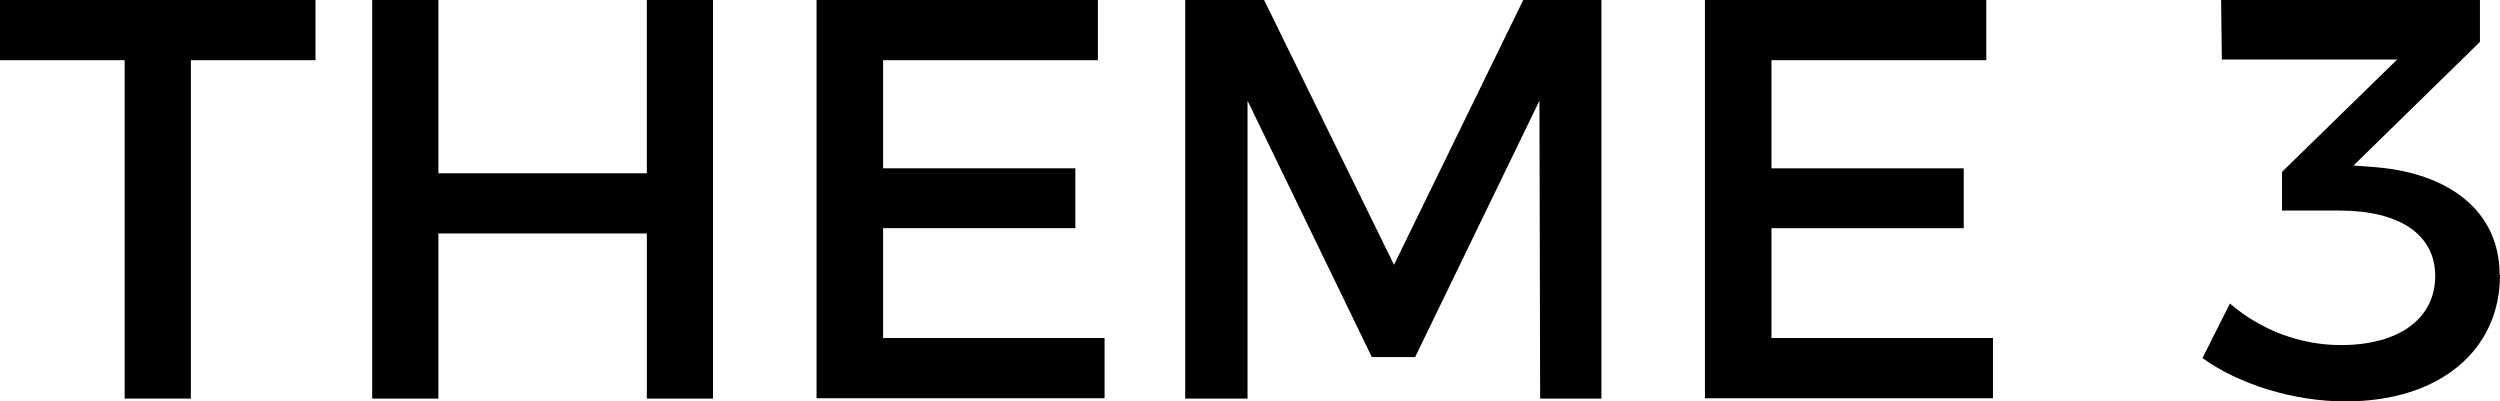
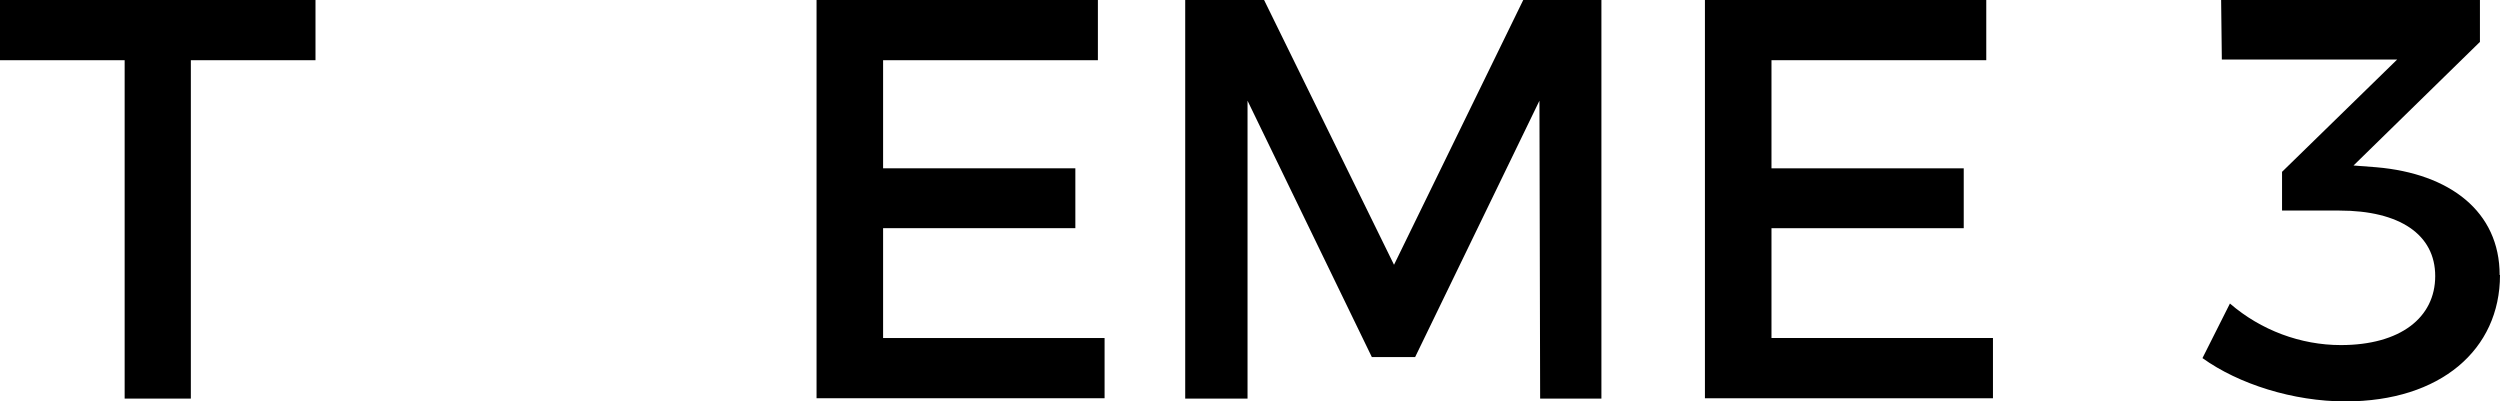
<svg xmlns="http://www.w3.org/2000/svg" id="_レイヤー_1" data-name=" レイヤー 1" width="71" height="11.4" viewBox="0 0 71 11.4">
  <defs>
    <style>
      .cls-1 {
        stroke-width: 0px;
      }
    </style>
  </defs>
  <path class="cls-1" d="M8.96,0v1.71h-3.54v9.61h-1.88V1.71H0V0h8.96Z" />
-   <path class="cls-1" d="M12.45,0v4.92h5.92V0h1.88v11.32h-1.88v-4.69h-5.92v4.69h-1.88V0h1.88Z" />
  <path class="cls-1" d="M31.18,0v1.71h-6.1v3.07h5.46v1.7h-5.46v3.12h6.29v1.71h-8.18V0h7.98Z" />
  <path class="cls-1" d="M35.9,0l3.69,7.52,3.67-7.52h2.22v11.32h-1.74l-.02-8.46-3.53,7.28h-1.23l-3.53-7.28v8.46h-1.77V0h2.24Z" />
  <path class="cls-1" d="M56.41,0v1.71h-6.1v3.07h5.46v1.7h-5.46v3.12h6.29v1.71h-8.18V0h7.98Z" />
  <path class="cls-1" d="M71,7.81c0,2.12-1.69,3.59-4.39,3.59-1.48,0-3.03-.49-4.06-1.23l.78-1.55c.88.76,2.01,1.18,3.15,1.18,1.69,0,2.68-.78,2.68-1.96s-1.01-1.86-2.72-1.86h-1.63v-1.1l3.27-3.19h-4.98l-.02-1.7h7.35v1.2l-3.59,3.51.65.05c2.09.18,3.5,1.26,3.5,3.06Z" />
</svg>